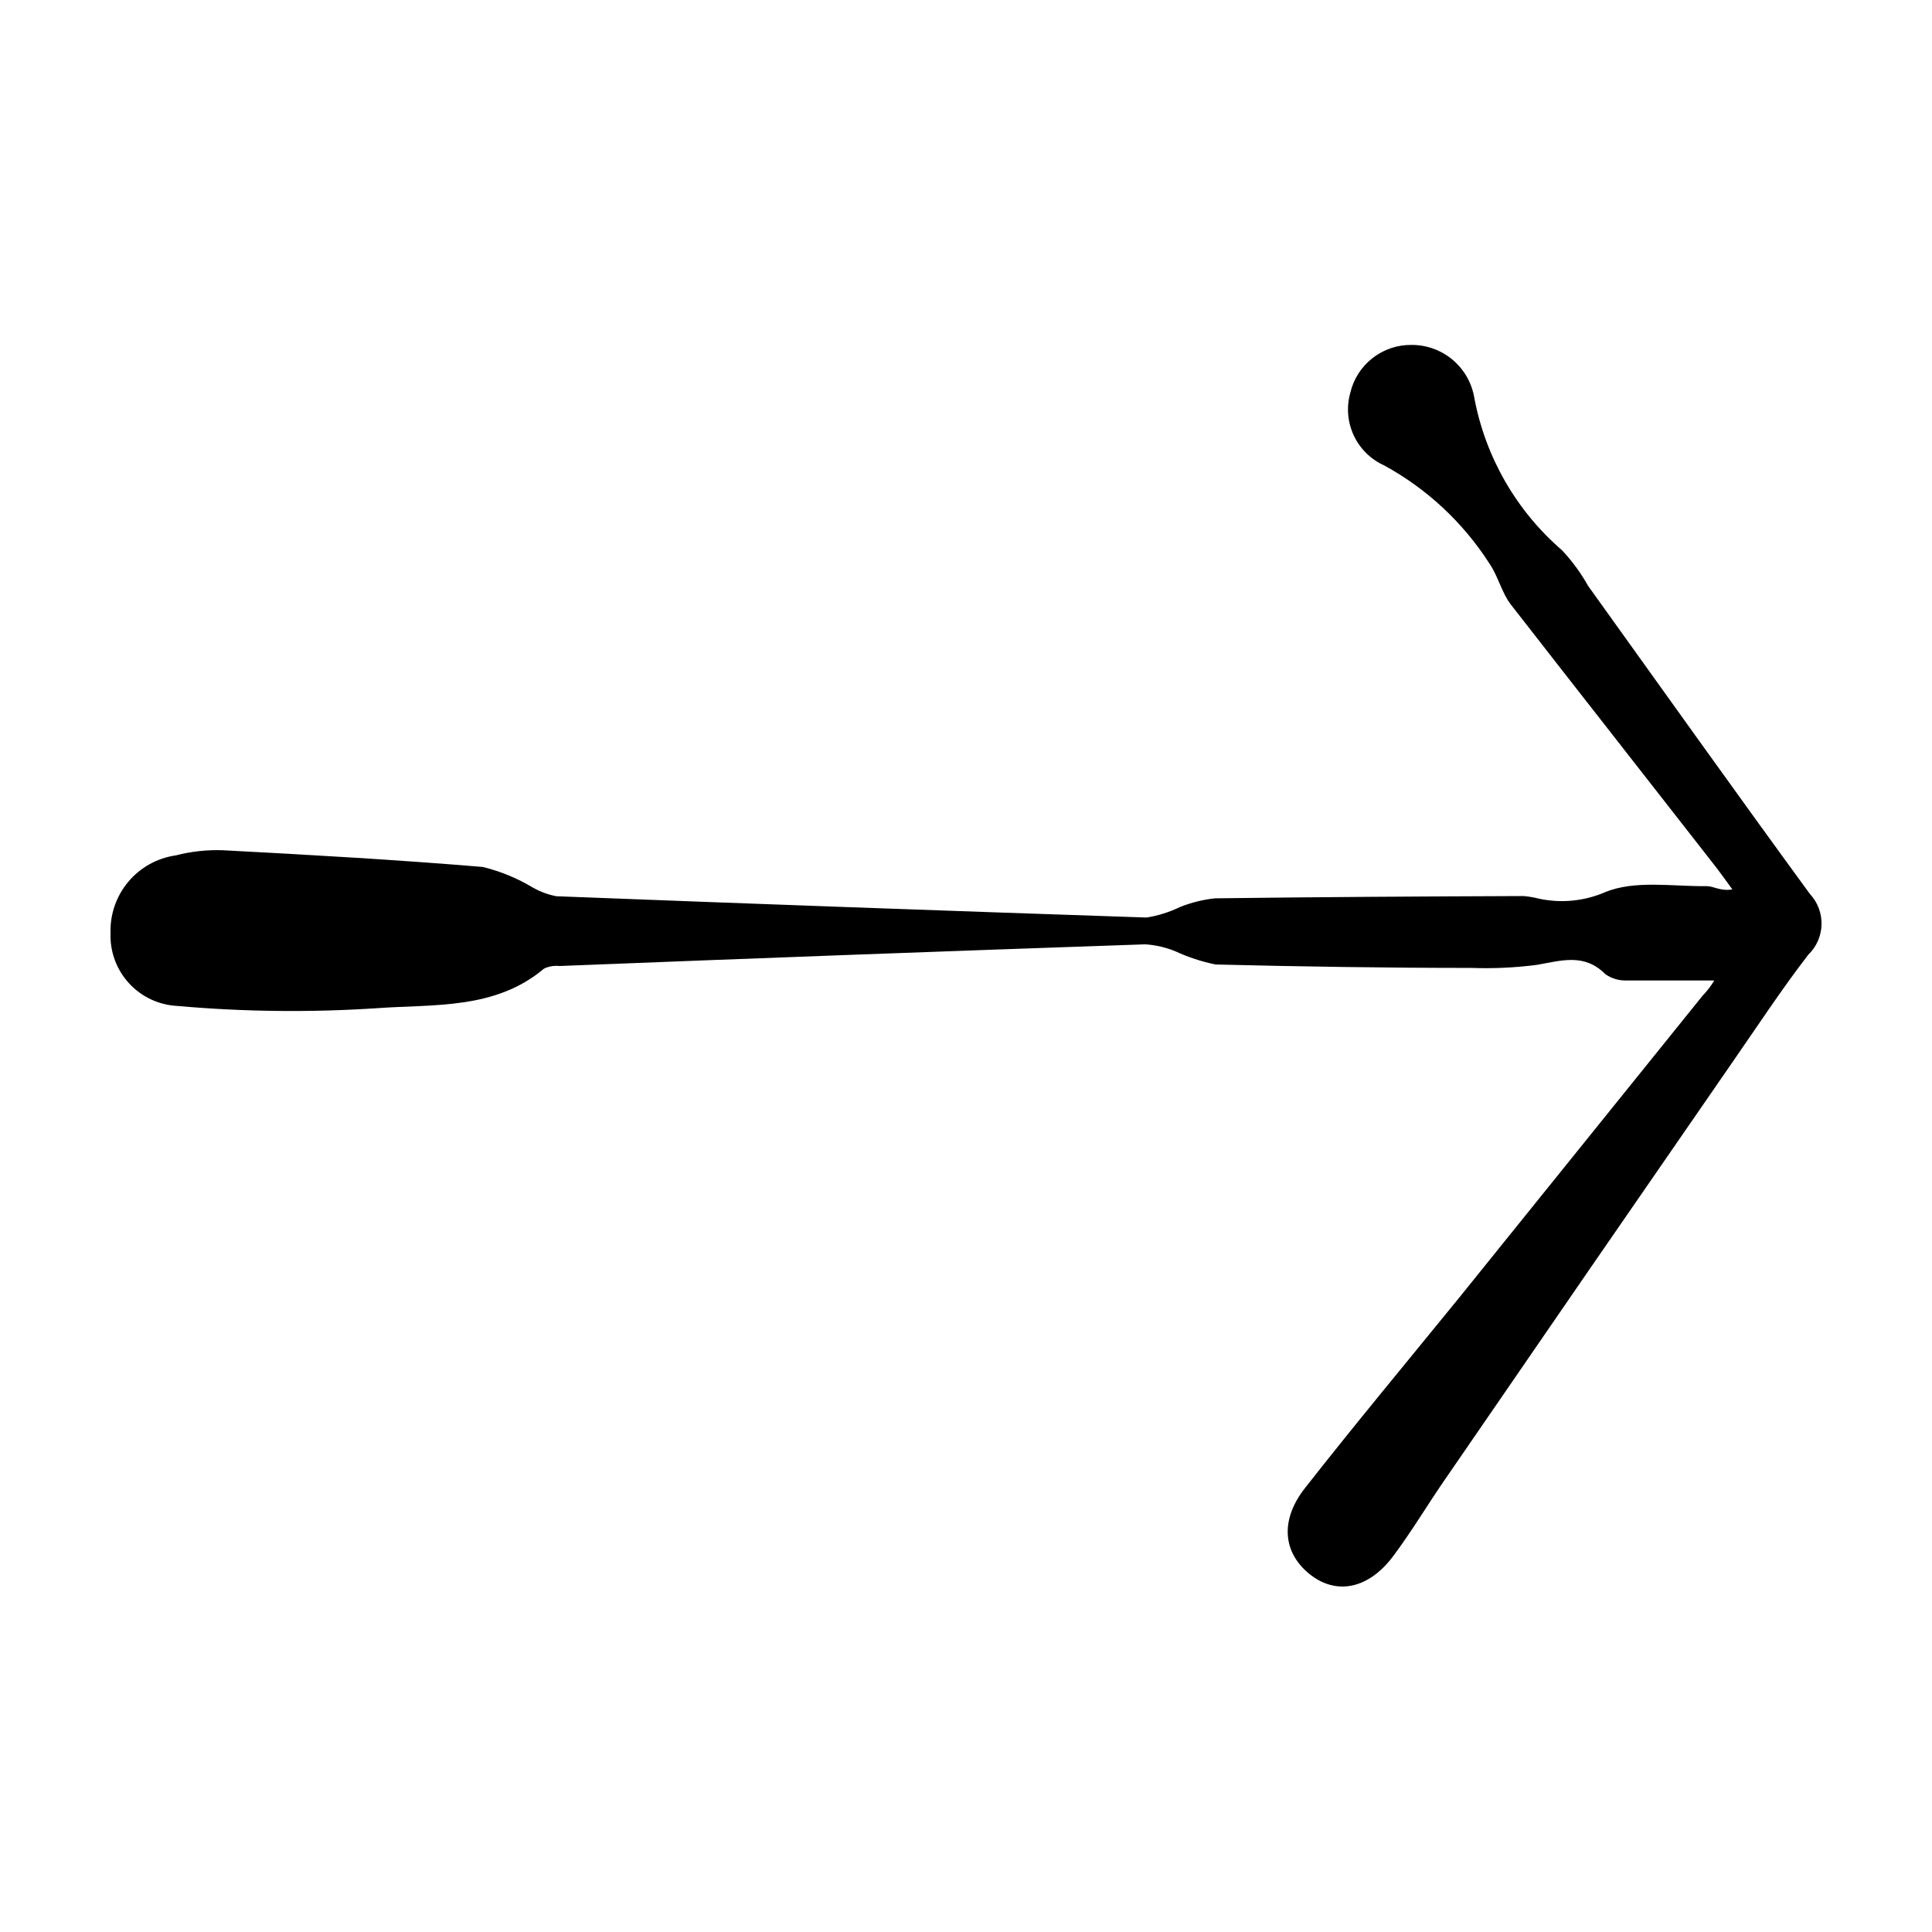
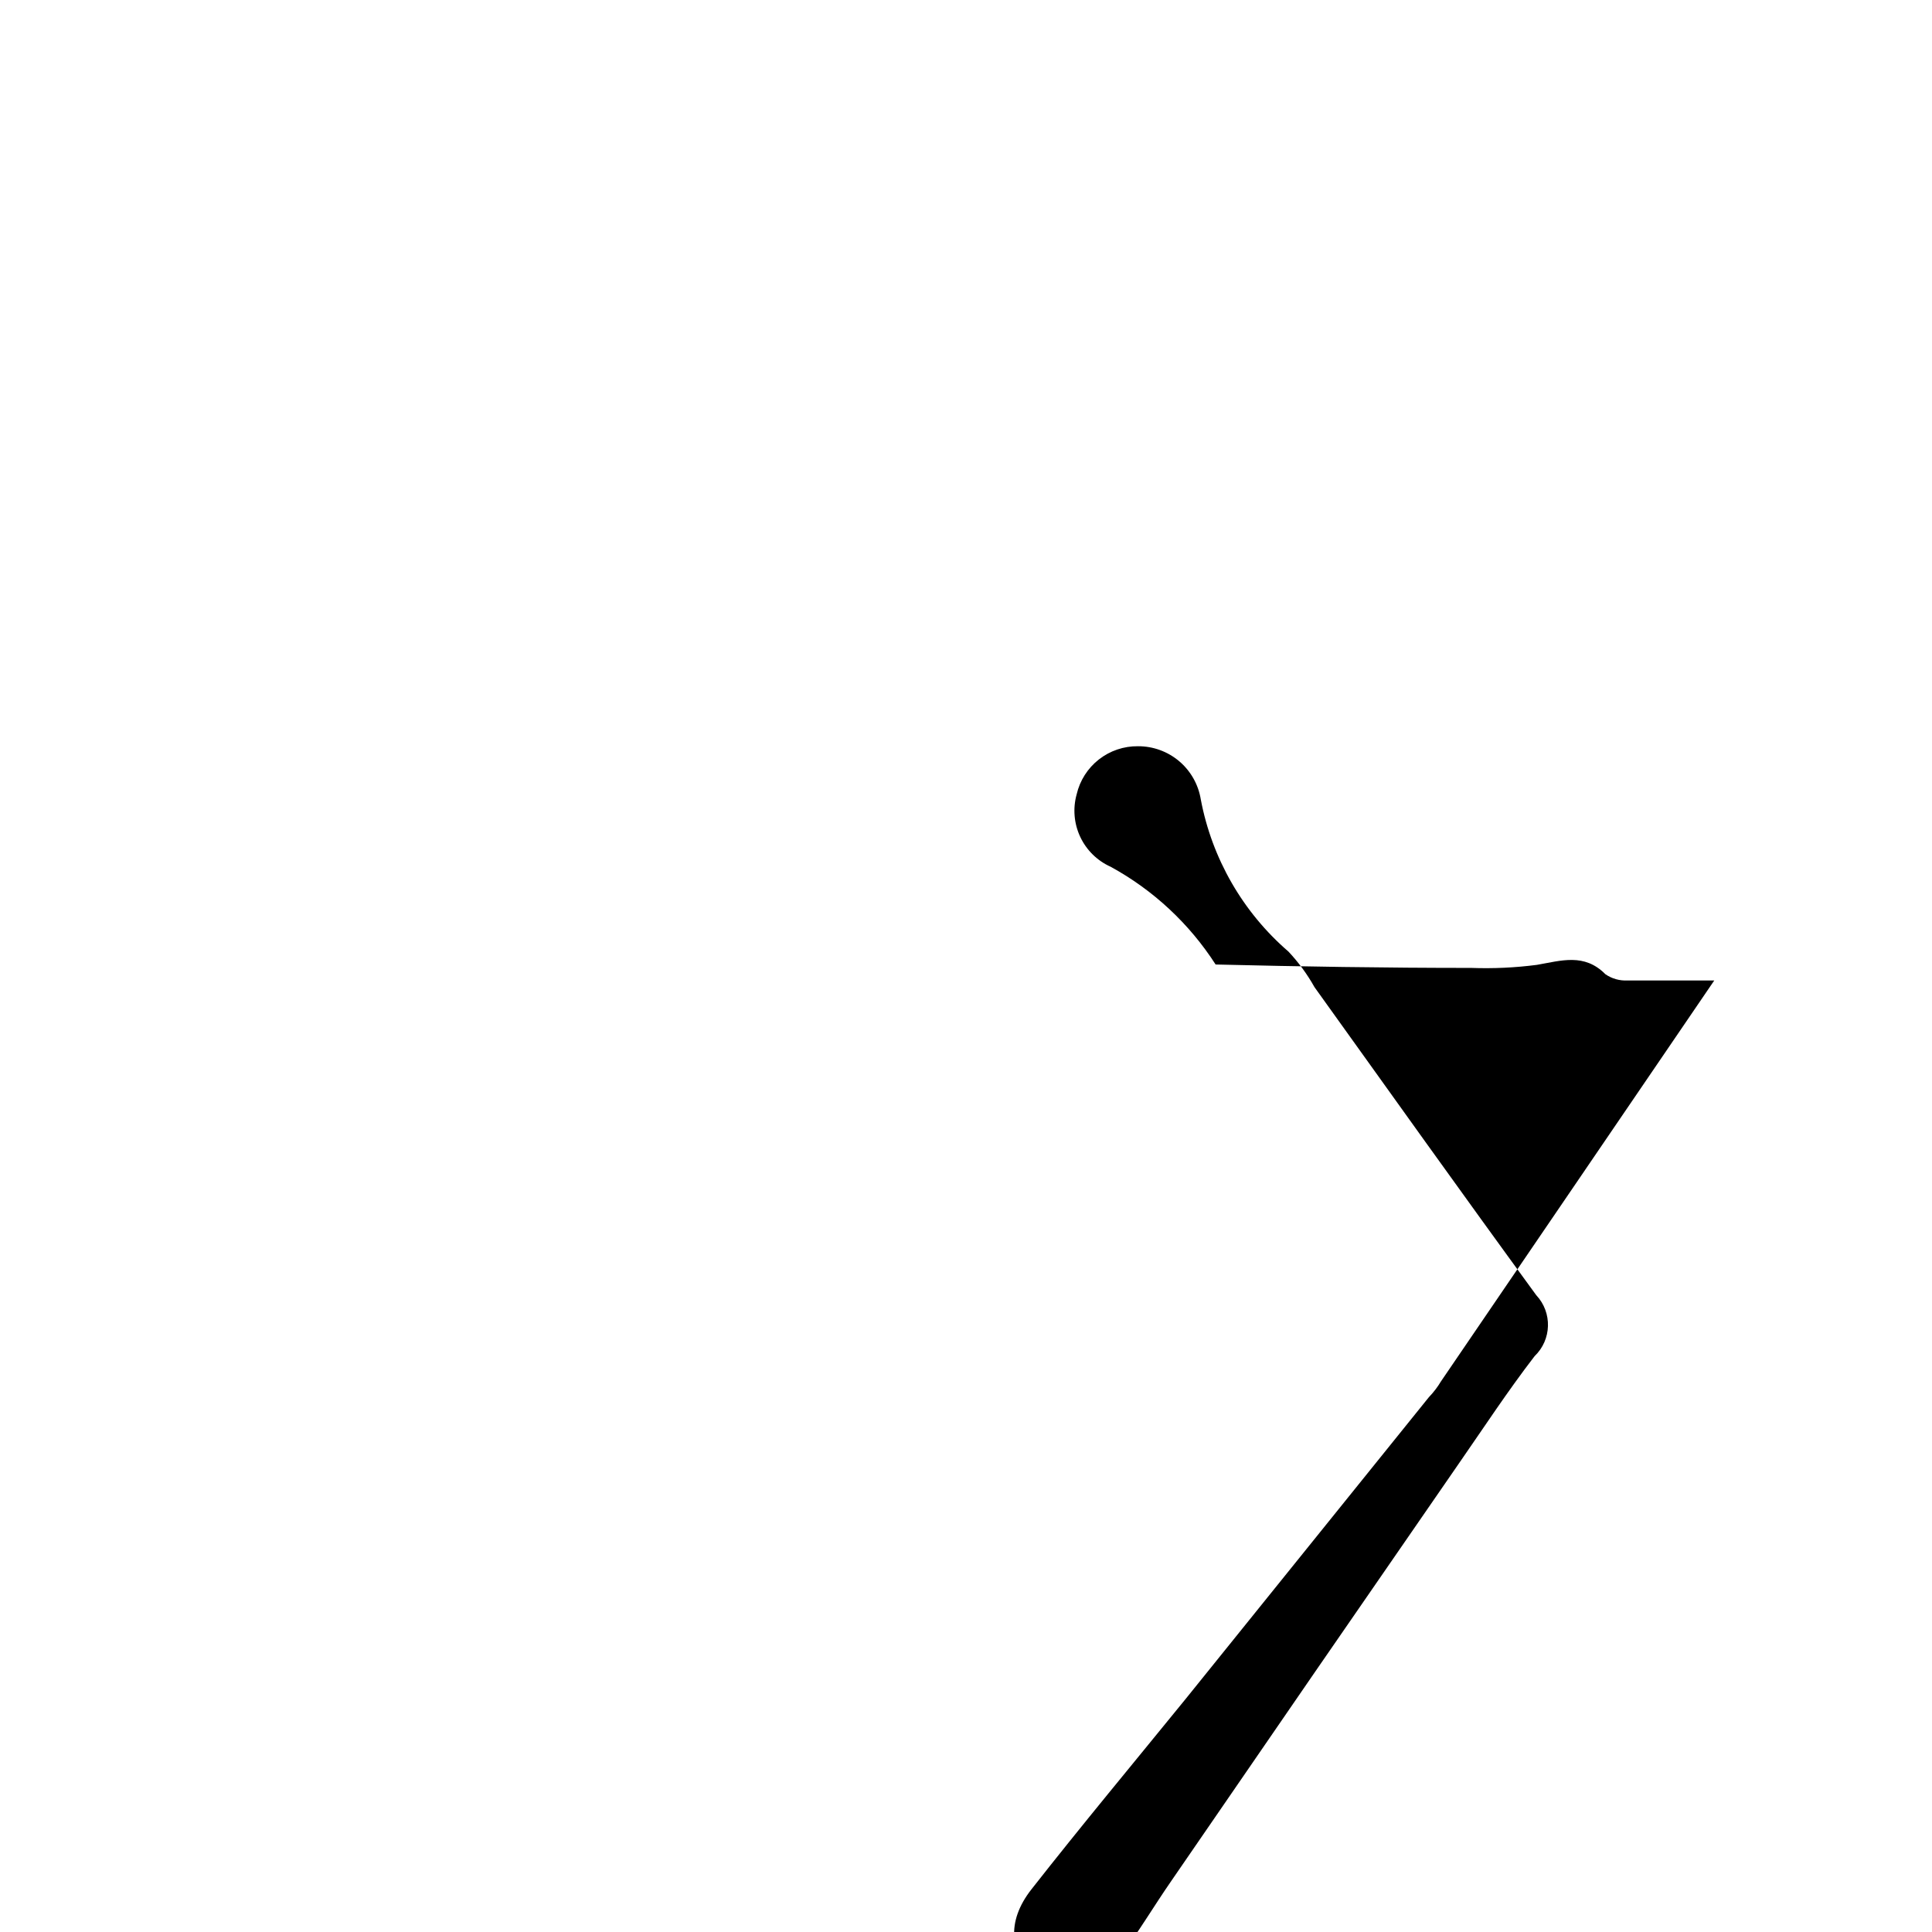
<svg xmlns="http://www.w3.org/2000/svg" fill="#000000" width="800px" height="800px" version="1.1" viewBox="144 144 512 512">
-   <path d="m598.3 403.83h-22.973c-2.094 0.121-4.172-0.465-5.894-1.664-5.594-5.644-11.688-3.578-18.137-2.469-5.762 0.75-11.574 1.02-17.383 0.809-22.57 0-45.344-0.352-67.762-0.906v-0.004c-3.703-0.746-7.305-1.934-10.73-3.523-2.539-1.035-5.227-1.648-7.961-1.816-51.793 1.781-103.53 3.695-155.22 5.746-1.398-0.152-2.812 0.09-4.082 0.703-12.996 10.934-29.219 9.371-44.336 10.48-17.621 1.156-35.309 0.957-52.898-0.605-4.883-0.262-9.469-2.43-12.766-6.039-3.297-3.609-5.047-8.371-4.867-13.258-0.16-4.965 1.52-9.816 4.719-13.621 3.199-3.805 7.691-6.289 12.613-6.984 4.059-1.047 8.25-1.504 12.441-1.359 23.023 1.211 45.996 2.519 68.922 4.434 4.644 1.152 9.094 2.984 13.199 5.441 1.941 1.109 4.055 1.891 6.246 2.316 52.129 2.016 104.27 3.894 156.43 5.644 3.059-0.492 6.027-1.426 8.816-2.773 2.984-1.199 6.121-1.98 9.32-2.316 27.258-0.352 54.512-0.504 81.77-0.605 1.395 0.117 2.777 0.355 4.133 0.707 5.848 1.246 11.938 0.645 17.43-1.715 7.859-3.273 17.887-1.512 27.004-1.613 1.812 0 3.68 1.41 6.75 0.855-1.359-1.863-2.719-3.777-4.133-5.644-18.184-23.32-36.473-46.598-54.508-69.773-2.519-3.223-3.426-7.656-5.793-11.035v0.004c-6.961-10.824-16.523-19.727-27.812-25.898-3.551-1.59-6.41-4.402-8.066-7.926-1.652-3.519-1.992-7.519-0.949-11.27 0.848-3.66 2.926-6.922 5.887-9.242 2.961-2.316 6.625-3.555 10.383-3.504 4-0.012 7.871 1.398 10.918 3.984 3.047 2.586 5.074 6.176 5.711 10.125 2.961 15.672 11.148 29.883 23.223 40.305 2.676 2.848 4.992 6.012 6.902 9.422 19.547 27.258 38.996 54.562 58.793 81.668l0.004-0.004c4.281 4.598 4.078 11.777-0.453 16.125-7.106 9.219-13.504 18.992-20.152 28.566-25.359 36.676-50.719 73.488-76.078 110.43-4.637 6.699-8.816 13.754-13.602 20.152-6.5 8.867-15.113 10.68-22.219 5.039-7.106-5.644-8.062-14.258-1.309-22.871 13.352-17.027 27.207-33.656 40.809-50.383l64.488-80.004c1.359-1.414 2.469-2.926 3.172-4.133z" />
+   <path d="m598.3 403.83h-22.973c-2.094 0.121-4.172-0.465-5.894-1.664-5.594-5.644-11.688-3.578-18.137-2.469-5.762 0.75-11.574 1.02-17.383 0.809-22.57 0-45.344-0.352-67.762-0.906v-0.004v0.004c-6.961-10.824-16.523-19.727-27.812-25.898-3.551-1.59-6.41-4.402-8.066-7.926-1.652-3.519-1.992-7.519-0.949-11.27 0.848-3.66 2.926-6.922 5.887-9.242 2.961-2.316 6.625-3.555 10.383-3.504 4-0.012 7.871 1.398 10.918 3.984 3.047 2.586 5.074 6.176 5.711 10.125 2.961 15.672 11.148 29.883 23.223 40.305 2.676 2.848 4.992 6.012 6.902 9.422 19.547 27.258 38.996 54.562 58.793 81.668l0.004-0.004c4.281 4.598 4.078 11.777-0.453 16.125-7.106 9.219-13.504 18.992-20.152 28.566-25.359 36.676-50.719 73.488-76.078 110.43-4.637 6.699-8.816 13.754-13.602 20.152-6.5 8.867-15.113 10.68-22.219 5.039-7.106-5.644-8.062-14.258-1.309-22.871 13.352-17.027 27.207-33.656 40.809-50.383l64.488-80.004c1.359-1.414 2.469-2.926 3.172-4.133z" />
</svg>